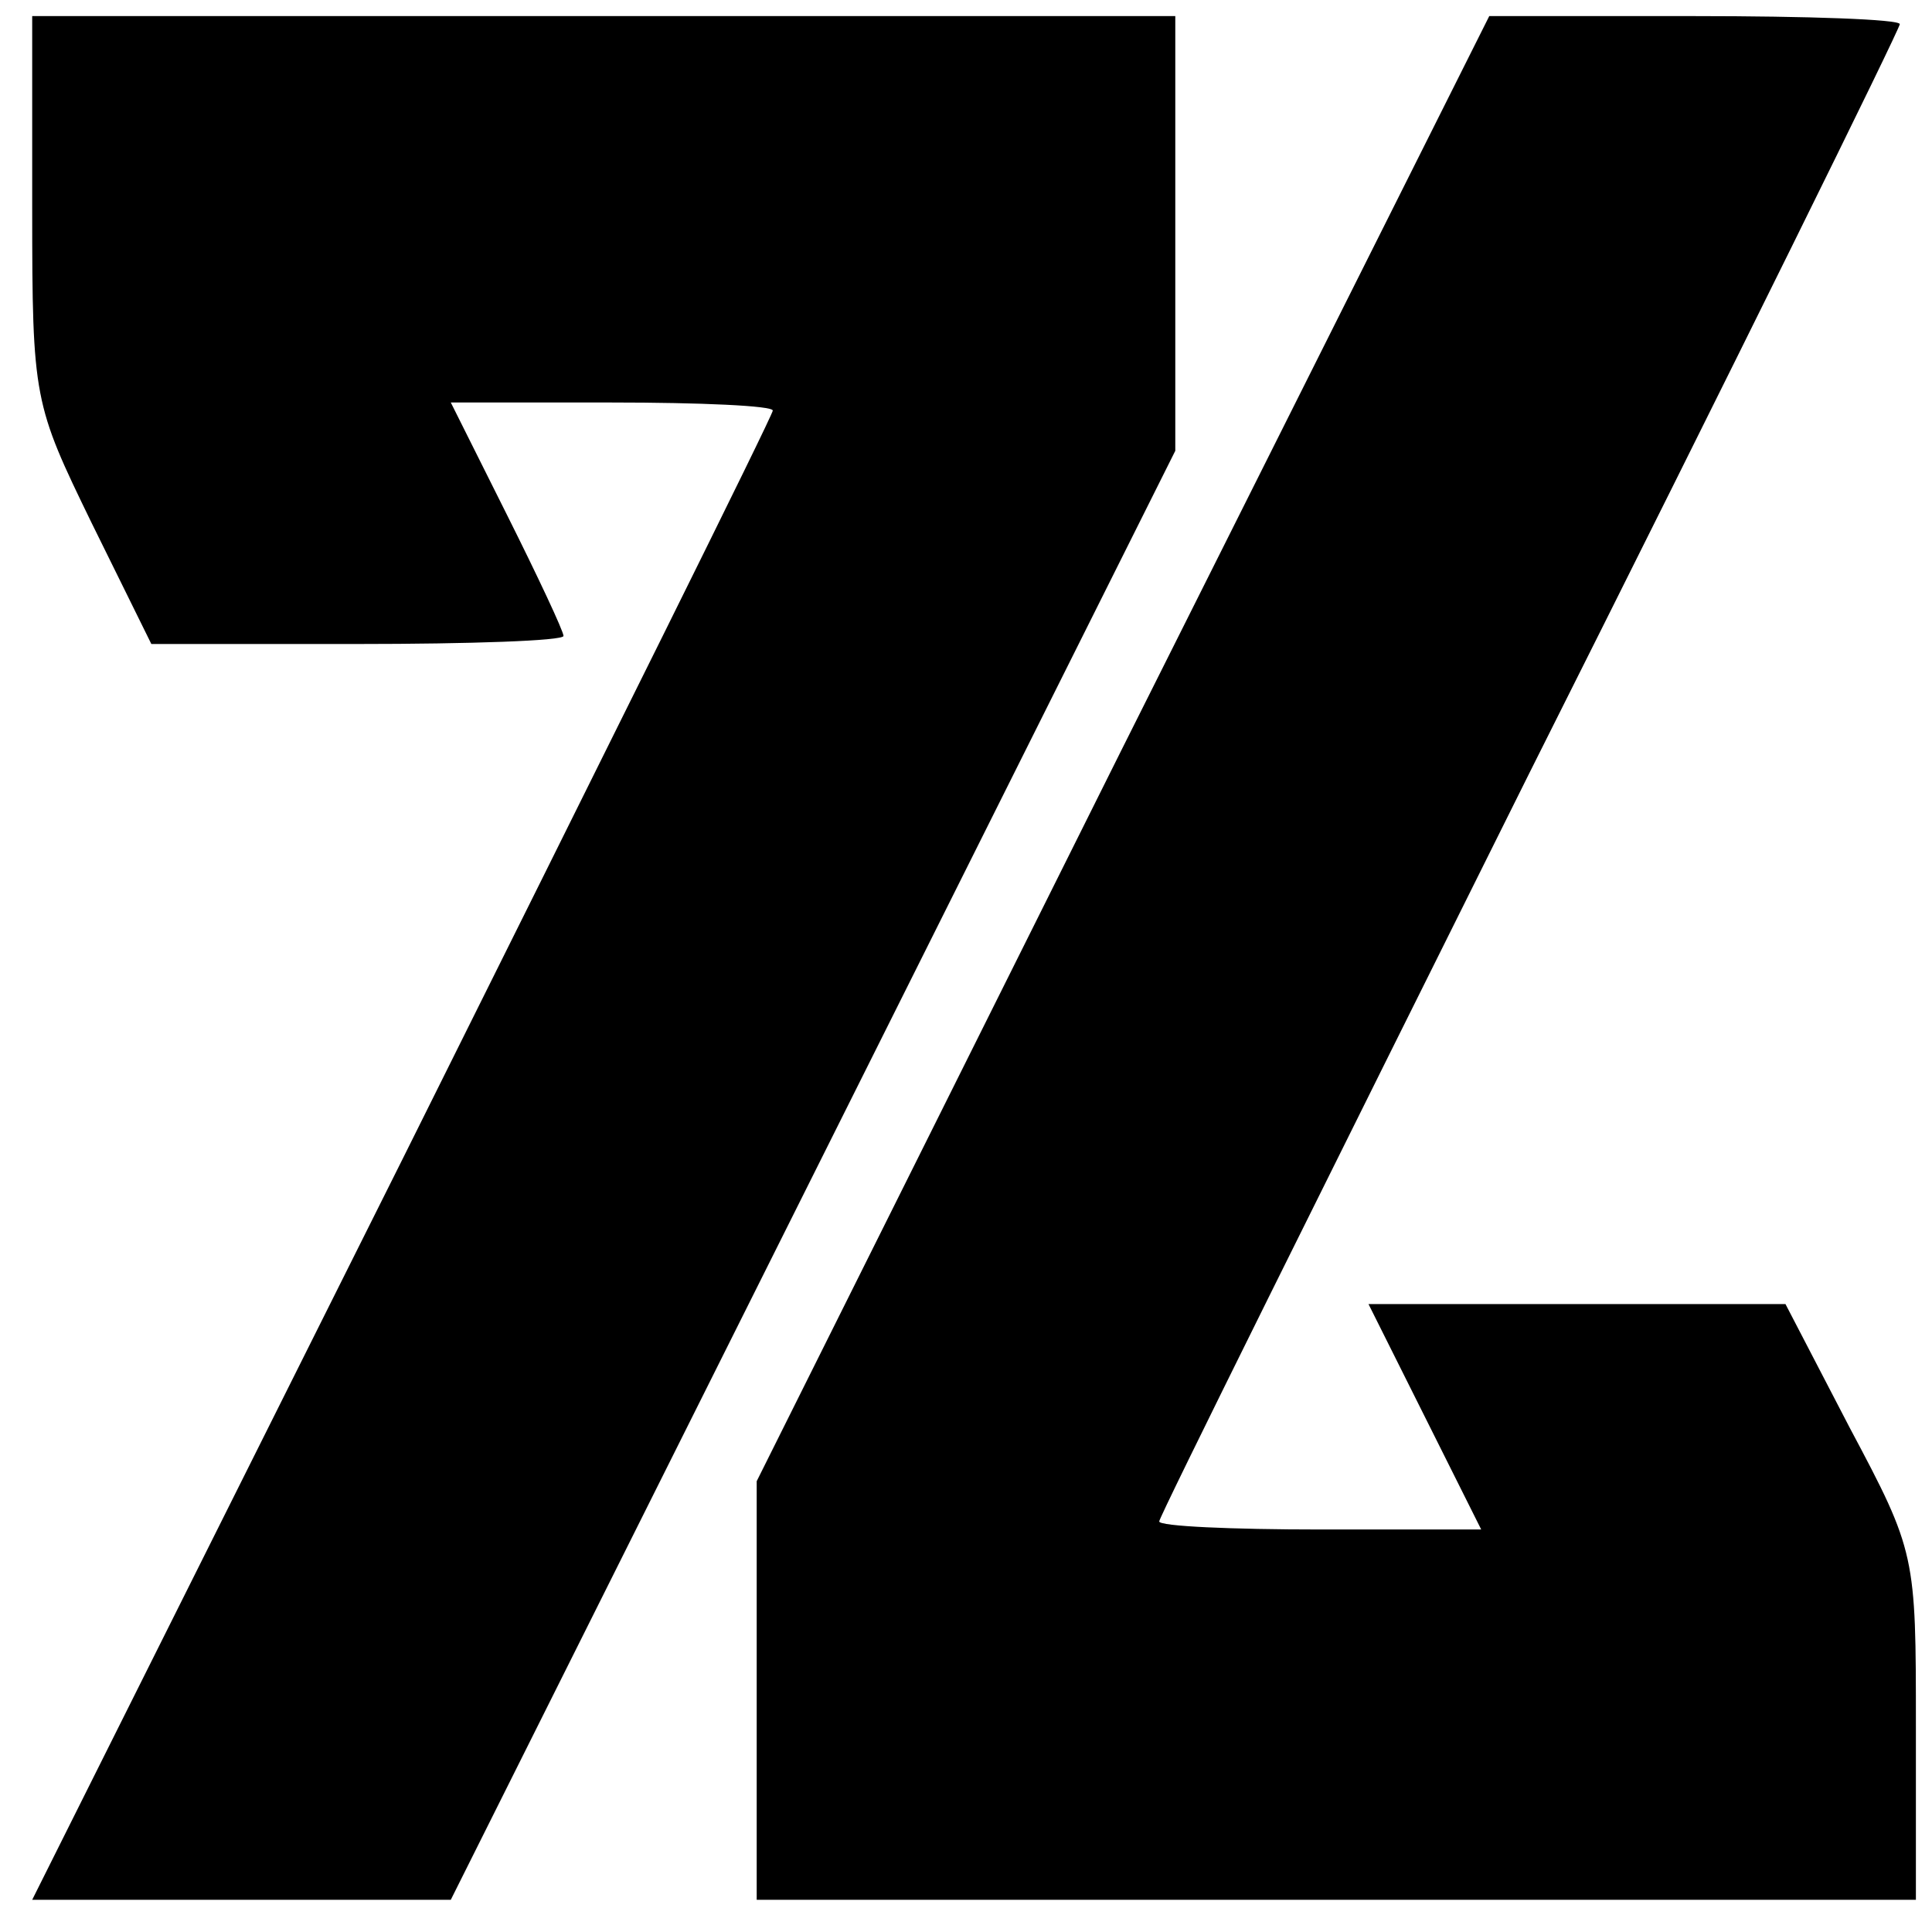
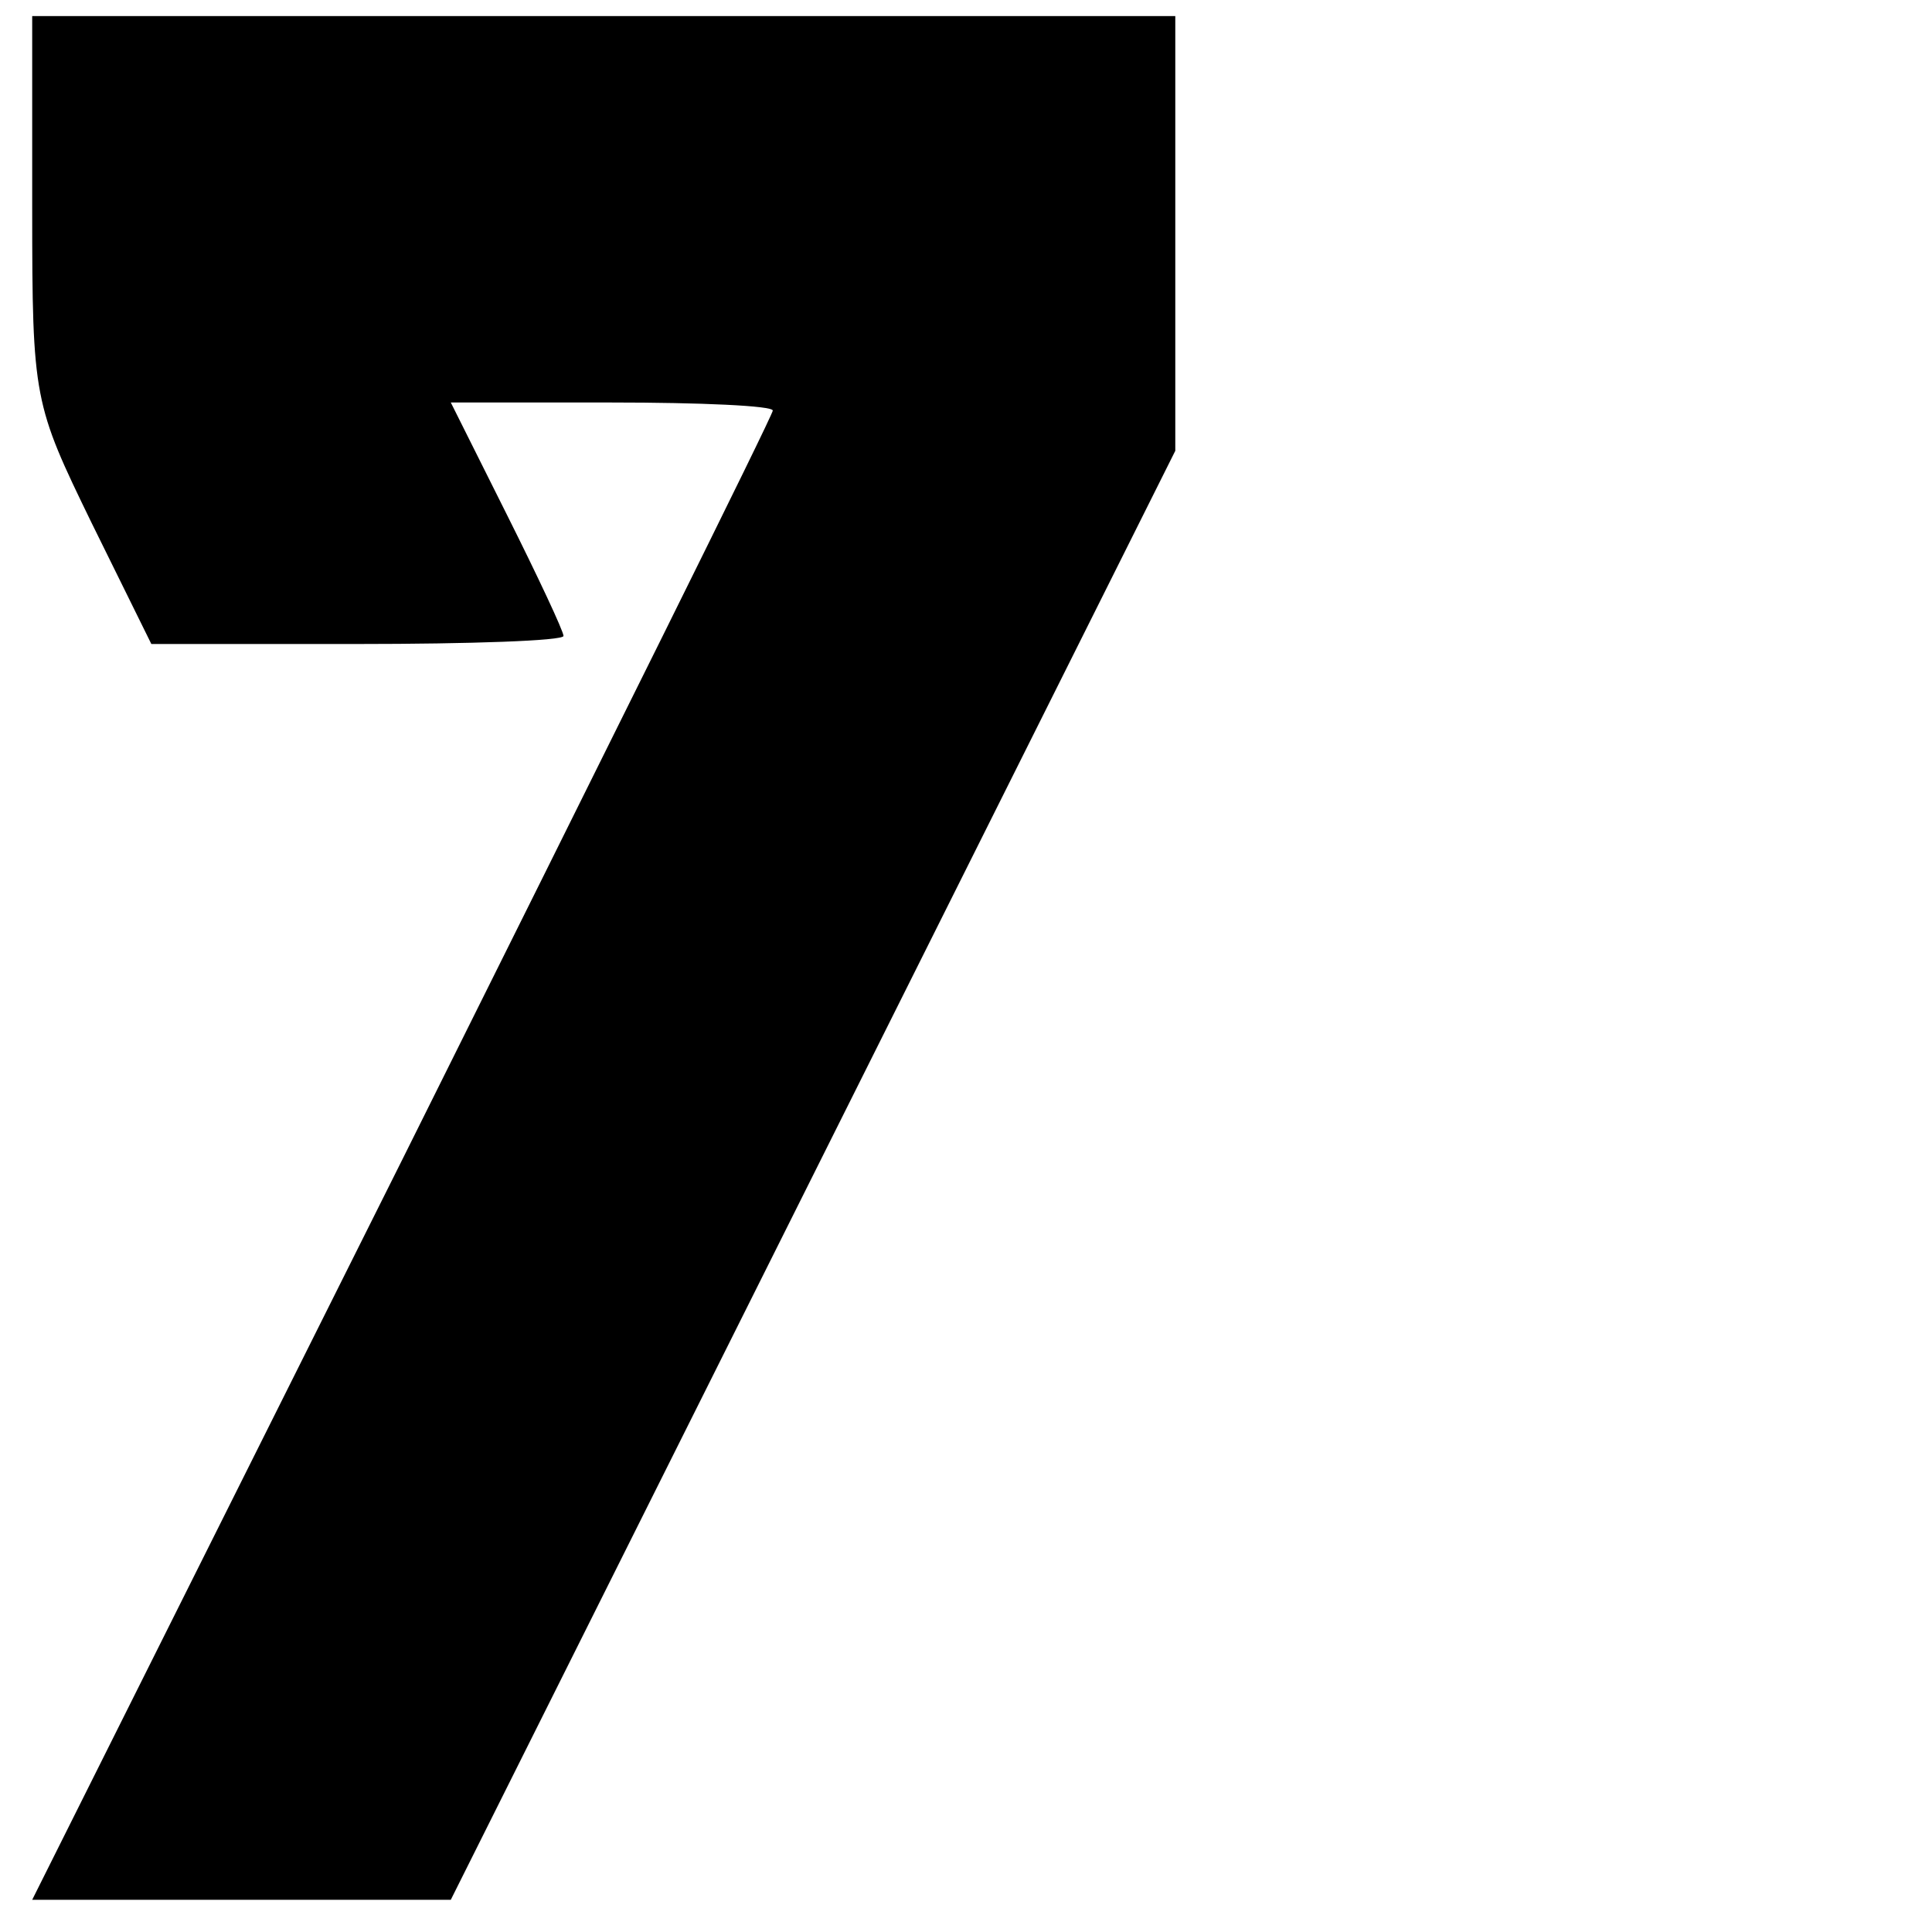
<svg xmlns="http://www.w3.org/2000/svg" version="1.0" width="120pt" height="120pt" viewBox="0 0 120 120" preserveAspectRatio="xMidYMid meet">
  <g transform="translate(0,120) scale(0.1,-0.1)" fill="#000000" stroke="none">
    <path d="M20 1070 c0 -118 1 -121 37 -195 l37 -75 128 0 c70 0 128 2 128 5 0 3 -16 37 -35 75 l-35 70 100 0 c55 0 100 -2 100 -5 0 -3 -104 -212 -230 -465 l-230 -460 130 0 130 0 225 450 225 450 0 135 0 135 -355 0 -355 0 0 -120z" />
-     <path d="M697 735 l-227 -455 0 -130 0 -130 360 0 360 0 0 108 c0 106 0 108 -41 185 l-40 77 -130 0 -129 0 35 -70 35 -70 -100 0 c-55 0 -100 2 -100 5 0 3 104 212 230 465 127 253 230 462 230 465 0 3 -57 5 -128 5 l-127 0 -228 -455z" />
  </g>
</svg>